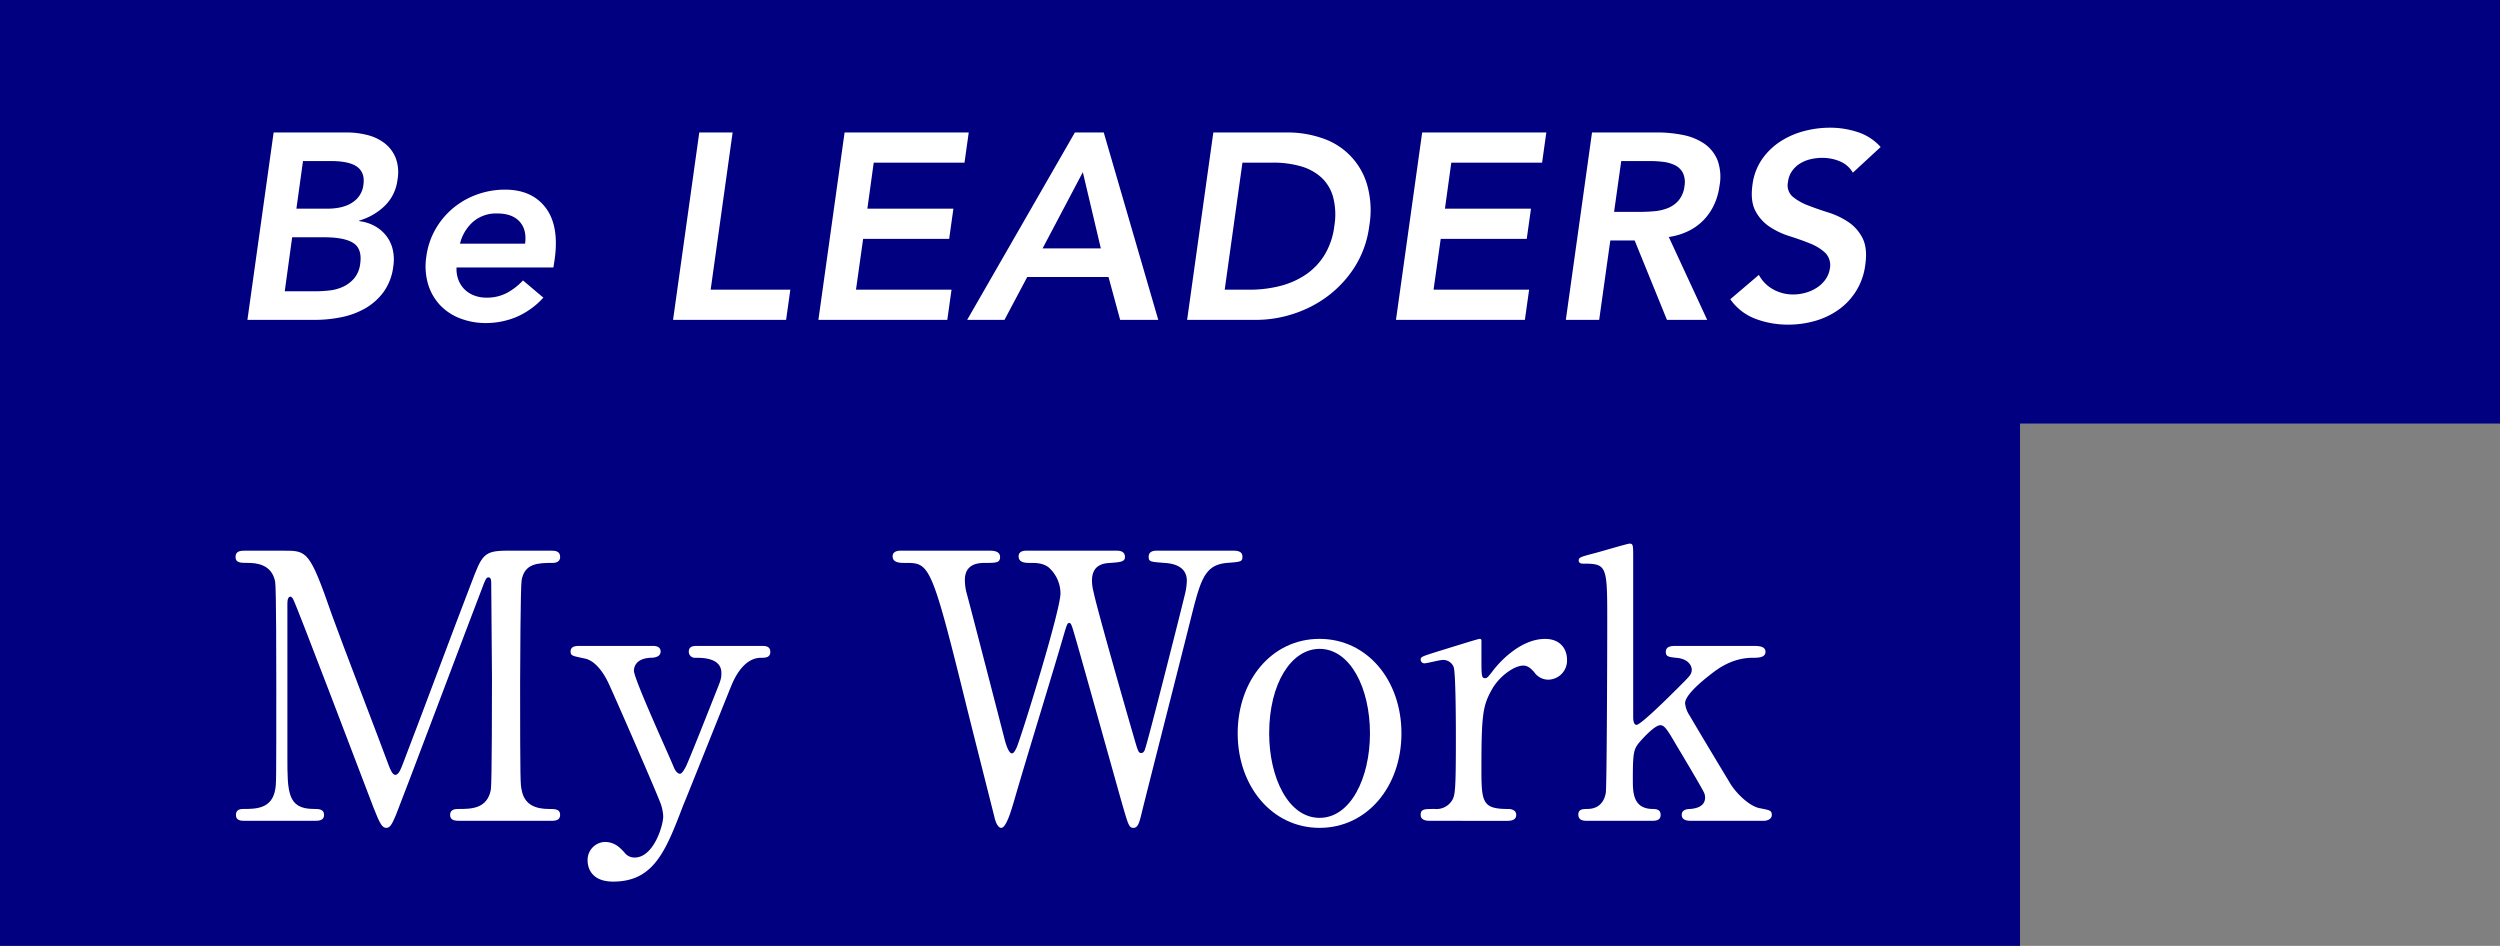
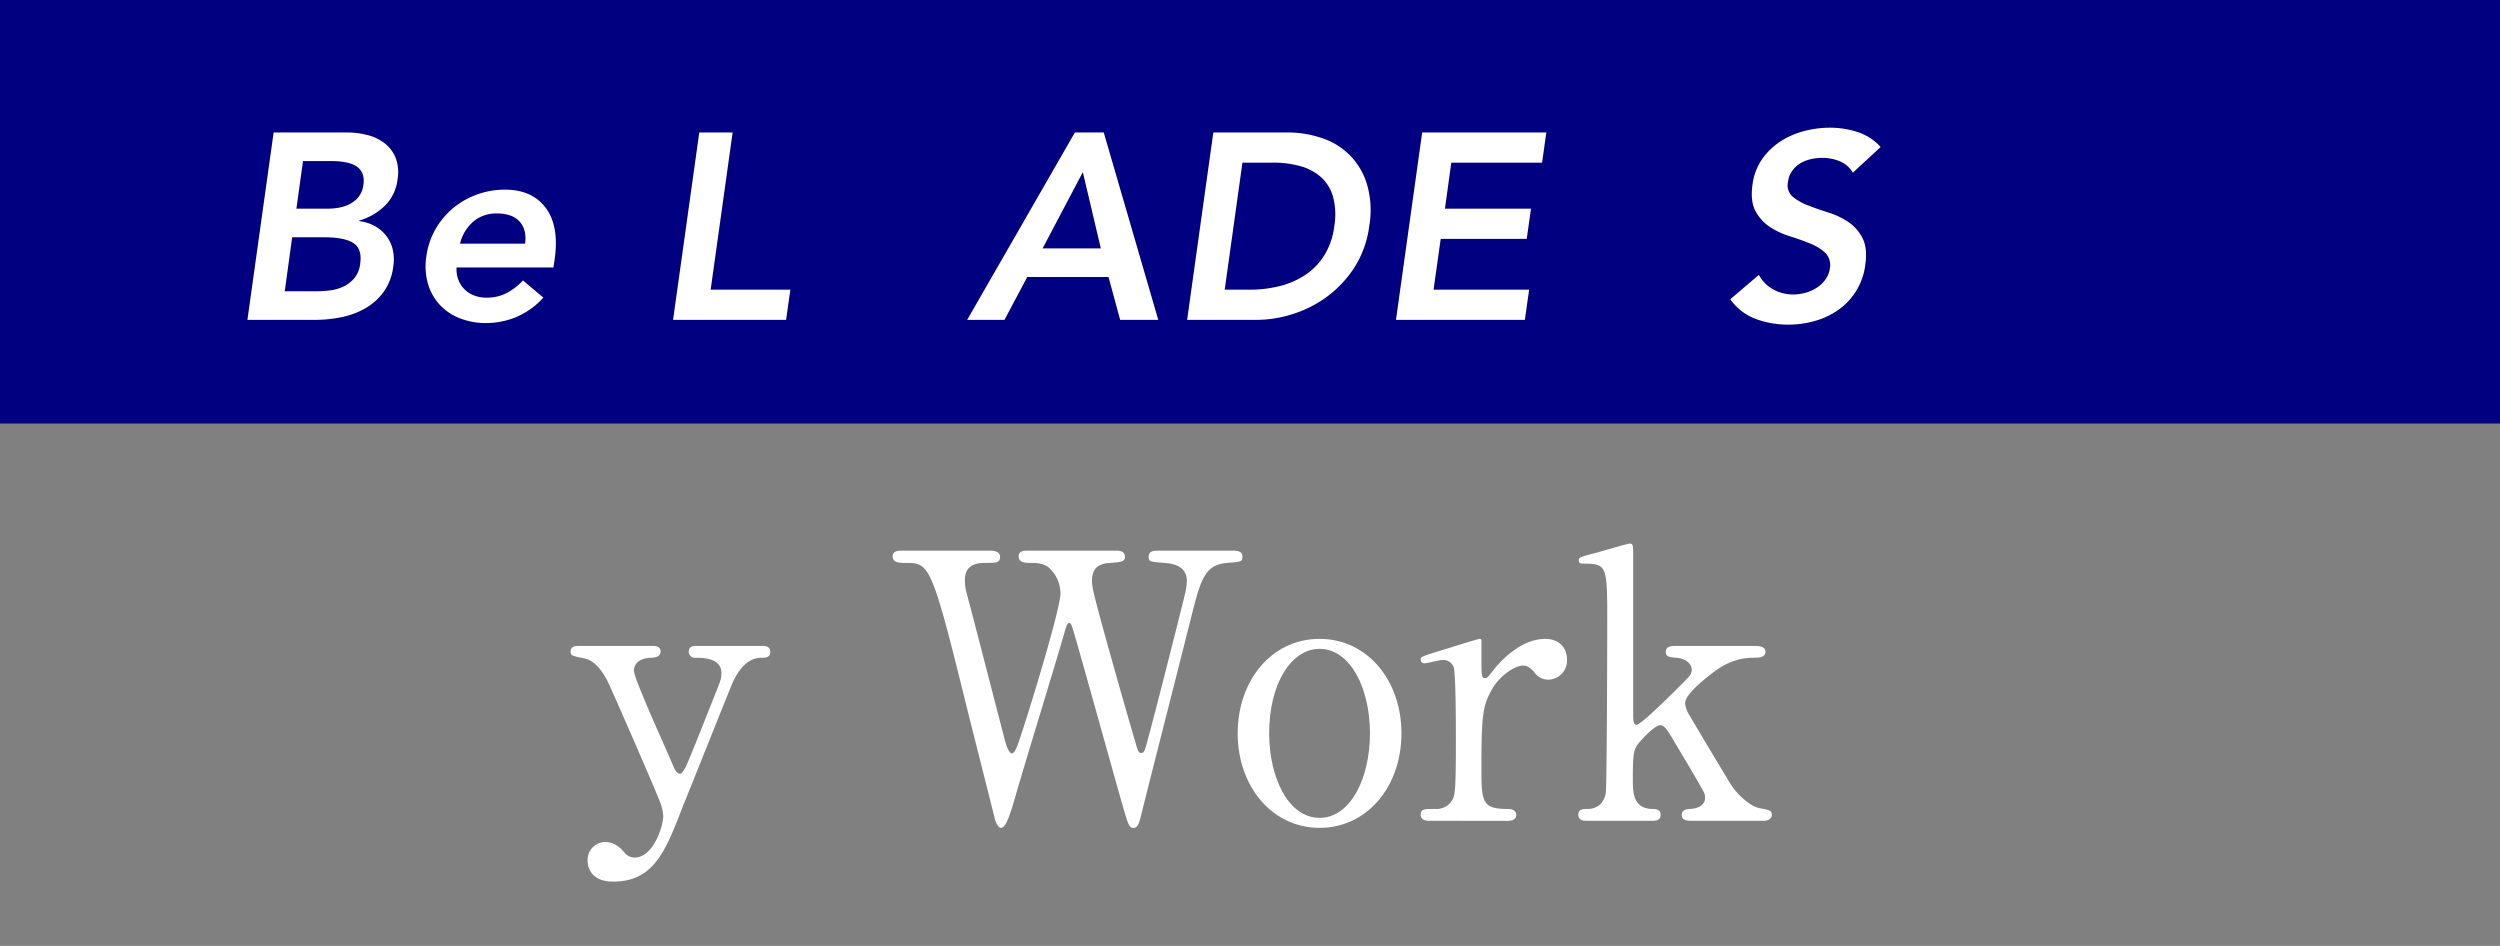
<svg xmlns="http://www.w3.org/2000/svg" width="708.332" height="268.001">
  <rect width="100%" height="100%" fill="#808080" stroke="none" />
  <defs>
    <clipPath id="a">
-       <path data-name="長方形 66" fill="none" d="M0 0h708.332v268H0z" />
+       <path data-name="長方形 66" fill="none" d="M0 0h708.332v268H0" />
    </clipPath>
  </defs>
  <g data-name="グループ 77">
    <path data-name="長方形 63" fill="navy" d="M0 0h708.331v120.001H0z" />
    <g data-name="グループ 76">
      <g data-name="グループ 75" clip-path="url(#a)" transform="translate(0 .001)">
        <path data-name="パス 101" d="M77.529 37.529h20.7a23.573 23.573 0 015.812.713 13.342 13.342 0 014.913 2.325 9.9 9.9 0 013.15 4.162 11.632 11.632 0 01.525 6.15 12.315 12.315 0 01-3.6 7.425 17.328 17.328 0 01-7.275 4.2v.15a11.946 11.946 0 014.425 1.388 10.66 10.66 0 013.263 2.774 10.068 10.068 0 011.837 3.9 12.6 12.6 0 01.15 4.763 15.5 15.5 0 01-2.737 7.237 16.844 16.844 0 01-5.213 4.651 22.516 22.516 0 01-6.787 2.512 37.6 37.6 0 01-7.463.75H70.1zm3.15 45h8.7a36.767 36.767 0 003.9-.225 12.467 12.467 0 003.9-1.05 9.308 9.308 0 003.15-2.363 7.835 7.835 0 001.725-4.162q.6-4.2-1.912-5.85t-8.288-1.65h-9.075zm3.3-23.4H92.6q4.725 0 7.35-1.837a6.729 6.729 0 003-4.838q.523-3.448-1.687-5.138t-7.613-1.687h-7.8z" fill="#fff" />
        <path data-name="パス 102" d="M129.354 75.779a8.629 8.629 0 00.563 3.6 7.614 7.614 0 001.762 2.663 7.838 7.838 0 002.7 1.687 9.594 9.594 0 003.45.6 11.992 11.992 0 005.888-1.387 17.817 17.817 0 004.462-3.488l5.775 4.875a22.087 22.087 0 01-7.8 5.55 22.458 22.458 0 01-8.4 1.65 20.1 20.1 0 01-7.462-1.35 15.264 15.264 0 01-5.7-3.825 15 15 0 01-3.338-5.963 18 18 0 01-.45-7.762 21.146 21.146 0 012.625-7.762 21.921 21.921 0 015.025-5.963 22.362 22.362 0 016.787-3.825 23.175 23.175 0 017.838-1.35q7.575 0 11.475 5.063t2.625 14.508l-.375 2.475zm19.425-6.75q.523-3.974-1.575-6.263t-6.375-2.287a9.984 9.984 0 00-6.75 2.325 12.132 12.132 0 00-3.75 6.225z" fill="#fff" />
        <path data-name="パス 103" d="M198.128 37.529h9.45l-6.225 44.55h22.575l-1.2 8.55H190.7z" fill="#fff" />
-         <path data-name="パス 104" d="M239.3 37.529h35.175l-1.2 8.55h-25.722l-1.8 13.05h24.375l-1.2 8.55h-24.375l-2.025 14.4H269.6l-1.2 8.55h-36.522z" fill="#fff" />
        <path data-name="パス 105" d="M304.552 37.529h8.175l15.45 53.1h-10.8l-3.3-12.15h-23.025l-6.45 12.15h-10.575zm7.35 32.85l-5.1-21.6-11.4 21.6z" fill="#fff" />
        <path data-name="パス 106" d="M343.776 37.529H364.7a30.039 30.039 0 019.9 1.612 19.624 19.624 0 0112.75 13.2 26.414 26.414 0 01.6 11.737 28.375 28.375 0 01-4.275 11.813 31.578 31.578 0 01-7.8 8.25 33.107 33.107 0 01-9.713 4.874 33.784 33.784 0 01-10.012 1.613h-19.8zm10.275 44.55a34.82 34.82 0 008.475-1.012 23.264 23.264 0 007.275-3.15 18.488 18.488 0 005.4-5.55 20.457 20.457 0 002.85-8.288 19.7 19.7 0 00-.337-8.25 11.852 11.852 0 00-3.375-5.587 14.652 14.652 0 00-5.85-3.15 28.108 28.108 0 00-7.838-1.013h-8.625l-5.025 36z" fill="#fff" />
        <path data-name="パス 107" d="M402.95 37.529h35.175l-1.2 8.55H411.2l-1.8 13.05h24.375l-1.2 8.55H408.2l-2.025 14.4h27.075l-1.2 8.55h-36.525z" fill="#fff" />
-         <path data-name="パス 108" d="M451.073 37.529h18.45a36.466 36.466 0 017.313.713 16.259 16.259 0 016.005 2.437 10.472 10.472 0 013.764 4.65 13.771 13.771 0 01.569 7.425 17.871 17.871 0 01-1.549 5.325 15.8 15.8 0 01-3.012 4.35A15.385 15.385 0 01478.3 65.5a18.907 18.907 0 01-5.475 1.65L483.7 90.629h-11.4l-9.15-22.5h-6.9l-3.15 22.5h-9.45zm13.6 22.5q2.025 0 4.087-.187a13.364 13.364 0 003.826-.9 7.926 7.926 0 003.037-2.176 7.757 7.757 0 001.65-4.087 6.081 6.081 0 00-.488-3.75 5.034 5.034 0 00-2.25-2.137 10.4 10.4 0 00-3.337-.938 30.846 30.846 0 00-3.675-.225h-8.175l-2.025 14.4z" fill="#fff" />
        <path data-name="パス 109" d="M524.973 48.929a7.586 7.586 0 00-3.6-3.188 12.64 12.64 0 00-5.1-1.012 14.354 14.354 0 00-3.265.376 9.988 9.988 0 00-2.96 1.2 7.774 7.774 0 00-2.287 2.137 6.682 6.682 0 00-1.163 3.113 4.3 4.3 0 001.275 4.125 14.93 14.93 0 004.313 2.475q2.661 1.052 5.775 2.025a22.164 22.164 0 015.7 2.7 11.964 11.964 0 014.05 4.574q1.462 2.853.787 7.576a18.291 18.291 0 01-7.612 12.75 21.688 21.688 0 01-6.638 3.15 27.48 27.48 0 01-7.575 1.05 26 26 0 01-9.3-1.651 15.2 15.2 0 01-7.125-5.549l8.1-6.9a10.171 10.171 0 004.013 4.087 11.455 11.455 0 005.737 1.463 12.916 12.916 0 003.338-.45 11.755 11.755 0 003.15-1.35 9.126 9.126 0 002.512-2.288 7.14 7.14 0 001.35-3.187 4.986 4.986 0 00-1.275-4.5 13.665 13.665 0 00-4.312-2.663q-2.664-1.086-5.775-2.062a22.186 22.186 0 01-5.663-2.663 12.144 12.144 0 01-4.05-4.5q-1.5-2.812-.825-7.537a16.326 16.326 0 012.7-7.125 18.774 18.774 0 015.138-4.988 22.907 22.907 0 016.712-2.962 28.551 28.551 0 017.35-.975 24.9 24.9 0 017.988 1.274 14.823 14.823 0 016.412 4.2z" fill="#fff" />
-         <path data-name="長方形 65" fill="navy" d="M0 114h572.337v154H0z" />
-         <path data-name="パス 110" d="M69.568 232.564c-1.26 0-2.73 0-2.73-1.68s1.575-1.68 2.1-1.68c3.465 0 8.085 0 9.029-5.46.315-1.68.315-1.784.315-29.713 0-4.935 0-27.4-.315-29.189-.944-5.04-5.459-5.355-7.769-5.355-2 0-3.465 0-3.465-1.68 0-1.785 1.575-1.785 2.835-1.785h10.814c6.615 0 7.35 0 13.65 18.165 2.415 6.824 13.964 36.748 16.169 42.837.315.736.945 2.52 1.785 2.52 1.05 0 1.68-1.889 2.205-3.254 5.46-14.175 13.859-36.854 19.319-51.028 3.045-7.98 3.465-9.24 10.185-9.24h12.39c1.049 0 2.624 0 2.624 1.785 0 1.68-1.785 1.68-2.1 1.68-4.2 0-7.98.1-8.82 4.935-.315 2.1-.42 24.359-.42 29.4 0 28.14.1 28.349.42 29.924.735 4.3 3.989 5.46 7.77 5.46 1.679 0 3.149 0 3.149 1.68s-1.575 1.68-2.729 1.68H130.57c-1.469 0-3.044 0-3.044-1.68s1.68-1.68 2.31-1.68c3.674 0 8.189 0 9.239-5.46.315-1.784.315-27.719.315-31.918s-.21-22.784-.21-26.564c0-.525 0-1.68-.735-1.68-.63 0-.84.315-2 3.464-2.415 6.2-22.889 60.583-24.254 63.838-1.05 2.415-1.575 3.675-2.73 3.675s-1.785-1.05-3.569-5.565c-3.57-9.345-21.945-57.747-22.785-59.113 0-.1-.419-.839-.839-.839s-.841.524-.841 1.785V214.4c0 9.975 0 14.8 7.455 14.8 1.365 0 2.94 0 2.94 1.68s-1.575 1.68-2.73 1.68z" fill="#fff" />
        <path data-name="パス 111" d="M184.971 183.005c2 0 2.205 1.05 2.205 1.575 0 1.575-1.785 1.785-2.835 1.785-4.2.21-4.724 2.625-4.724 3.675 0 2.31 9.449 22.889 11.234 27.194.525 1.365 1.26 2 1.785 2 .63 0 1.26-1.26 1.68-2 .945-1.89 6.824-16.8 8.61-21.314 1.364-3.36 1.469-3.78 1.469-5.25 0-4.3-5.355-4.3-7.349-4.3a1.715 1.715 0 01-1.89-1.68c0-1.68 1.365-1.68 2.52-1.68h18.269c.735 0 2.31 0 2.31 1.68s-1.47 1.68-2.625 1.68c-5.04 0-7.665 6.09-8.4 7.875-.735 1.68-13.229 33.073-13.649 33.913-4.935 12.915-8.295 21.629-19.844 21.629-6.72 0-7.245-4.619-7.245-5.88a5.085 5.085 0 014.83-5.354c2.835 0 4.3 1.575 5.565 2.94a3.529 3.529 0 002.939 1.47c5.355 0 8.085-9.03 8.085-11.655a12.639 12.639 0 00-.63-3.36c-1.05-3.044-13.544-31.6-14.8-34.229-1.154-2.519-3.569-6.509-6.824-7.139-3.36-.735-3.99-.735-3.99-1.995 0-1.575 1.68-1.575 2.52-1.575z" fill="#fff" />
        <path data-name="パス 112" d="M316.324 156.022c.63 0 2.415 0 2.415 1.785 0 1.365-1.26 1.47-4.1 1.68-1.68.1-5.25.315-5.25 5.04a13.334 13.334 0 00.42 3.045c.84 4.3 8.82 32.233 11.235 40.528 1.365 4.725 1.47 5.25 2.31 5.25.63 0 .944-.63 1.049-1.05.84-2.1 10.605-40.843 11.445-44.413a17.311 17.311 0 00.42-3.36c0-4.62-4.935-4.935-6.4-5.04-3.989-.315-4.41-.315-4.41-1.785s1.366-1.68 2.31-1.68h21.42c1.05 0 2.834 0 2.834 1.68 0 1.47-.42 1.47-4.3 1.785-6.51.525-7.56 4.83-10.395 16.064-3.78 15.12-9.975 39.269-13.754 54.388-.735 3.15-1.155 4.62-2.415 4.62s-1.47-.735-3.255-6.93c-1.89-6.614-10.92-39.058-13.02-46.3-1.26-4.3-1.365-4.83-1.994-4.83-.525 0-.841 1.26-1.261 2.625-3.779 13.02-10.184 33.6-13.964 46.618-1.26 4.41-2.625 8.82-3.99 8.82-.84 0-1.575-1.47-1.89-2.94-1.155-4.62-6.93-27.4-8.189-32.549-9.765-39.583-10.29-39.583-17.115-39.583-1.47 0-3.569 0-3.569-1.89 0-1.155 1.049-1.575 2.205-1.575h25.3c.735 0 2.94 0 2.94 1.785 0 1.68-1.155 1.68-4.409 1.68-2.73 0-5.565.84-5.565 4.83a14.623 14.623 0 00.63 4.2c1.575 5.88 9.029 34.753 10.709 41.263.105.315.945 3.675 1.995 3.675.63 0 1.26-1.47 1.47-1.995 1.68-4.3 12.285-38.534 12.285-43.363a9.969 9.969 0 00-3.36-7.35c-1.68-1.26-3.57-1.26-5.25-1.26-1.47 0-3.255-.1-3.255-1.89 0-1.575 1.785-1.575 2.2-1.575z" fill="#fff" />
        <path data-name="パス 113" d="M373.876 181.011c13.439 0 23.2 11.654 23.2 26.774s-9.765 26.774-23.2 26.774-23.2-11.76-23.2-26.774c0-14.91 9.555-26.774 23.2-26.774m0 50.713c8.819 0 14.279-11.34 14.279-23.939 0-12.81-5.565-23.939-14.279-23.939-7.98 0-14.279 9.764-14.279 23.939 0 12.389 5.354 23.939 14.279 23.939" fill="#fff" />
        <path data-name="パス 114" d="M405.251 232.564c-.735 0-2.73 0-2.73-1.68s1.05-1.68 3.99-1.68a5.187 5.187 0 004.829-2.31c.946-1.47 1.156-2.729 1.156-17.429 0-3.36 0-18.689-.63-20.474a3.152 3.152 0 00-3.255-1.991c-.735 0-4.3.945-5.04.945a1.052 1.052 0 01-1.05-1.05c0-.84.525-.945 5.145-2.415 1.47-.42 11.024-3.465 11.549-3.465a.485.485 0 01.525.315v4.62c0 5.565 0 6.2 1.05 6.2.525 0 .735-.21 2.2-2.1.84-1.155 7.14-9.03 14.8-9.03 3.886 0 6.2 2.415 6.2 5.985a5.4 5.4 0 01-5.249 5.565 4.834 4.834 0 01-4.1-2.205c-.629-.63-1.574-1.785-3.044-1.785-2.625 0-6.93 3.15-8.925 6.825-2.52 4.514-2.94 6.929-2.94 22.469 0 9.554.315 11.339 7.665 11.339.84 0 2.2.315 2.2 1.68 0 1.68-1.89 1.68-2.73 1.68z" fill="#fff" />
        <path data-name="パス 115" d="M479.326 232.564c-.945 0-2.835 0-2.835-1.68 0-1.575 1.68-1.68 2.52-1.68.735-.1 4.1-.315 4.1-3.255a3.772 3.772 0 00-.21-1.155c-.315-.945-6.72-11.654-7.98-13.754-2.625-4.515-3.36-5.565-4.515-5.565-1.679 0-5.459 4.3-5.984 4.935-1.575 1.89-1.785 3.045-1.785 10.394 0 3.571 0 8.19 5.355 8.4 1.049 0 2.519 0 2.519 1.68s-1.575 1.68-2.624 1.68h-17.96c-1.155 0-2.729 0-2.729-1.785 0-1.575 1.364-1.575 2.729-1.575 3.255-.1 4.62-2.205 5.04-4.515.315-1.68.42-41.893.42-48.3 0-16.274 0-16.694-7.035-16.694-.42 0-1.049-.21-1.049-.84 0-.945.419-1.05 4.829-2.205 1.575-.42 9.03-2.625 9.555-2.625 1.05 0 1.05.42 1.05 4.1v44.833c0 .63 0 2.415.944 2.415 1.261 0 9.975-8.715 11.655-10.394 3.57-3.57 3.99-3.885 3.99-5.355 0-.525-.525-2.94-4.41-3.255-2.1-.21-2.94-.315-2.94-1.68 0-1.68 1.785-1.68 2.94-1.68h21.734c1.47 0 3.57 0 3.57 1.68s-2.2 1.68-3.57 1.68c-5.985 0-10.079 3.255-11.864 4.62-2.835 2.2-7.35 5.984-7.35 8.294a7.892 7.892 0 001.365 3.57c.945 1.68 7.665 12.915 11.549 19.319 1.471 2.416 5.25 6.3 8.3 6.825 2.73.525 3.36.63 3.36 1.89 0 1.155-1.155 1.68-2.415 1.68z" fill="#fff" />
      </g>
    </g>
  </g>
</svg>